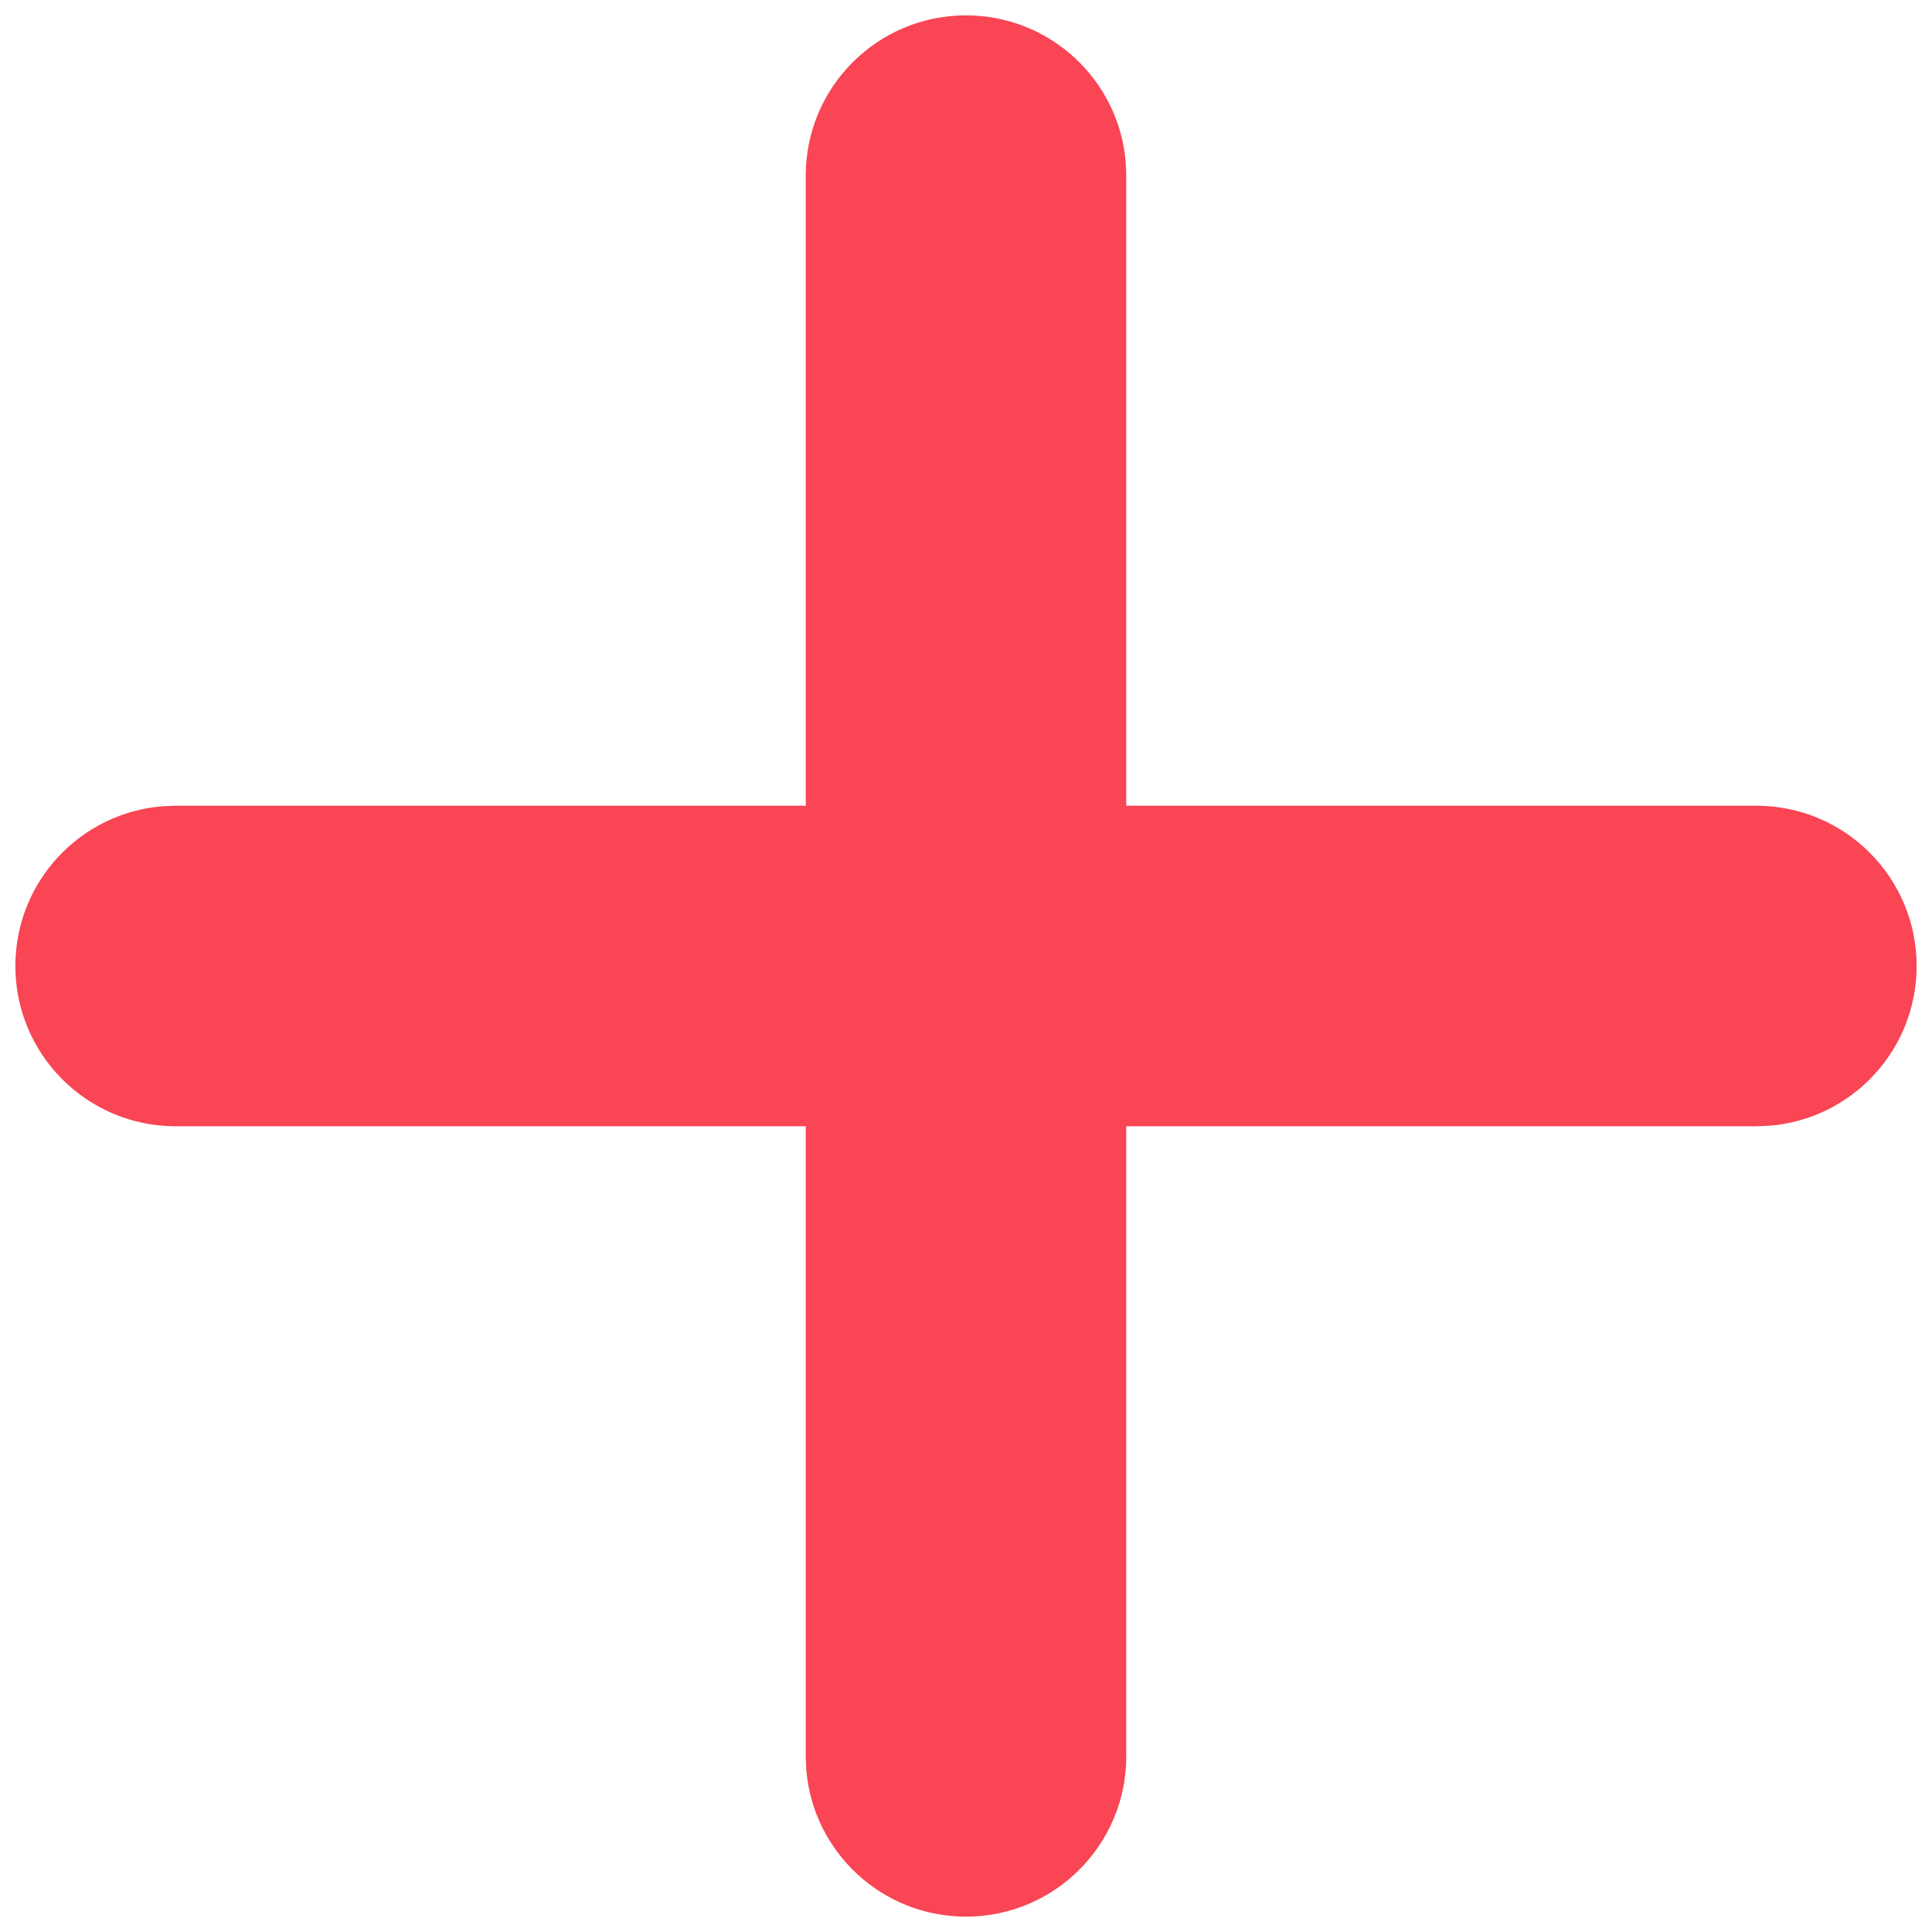
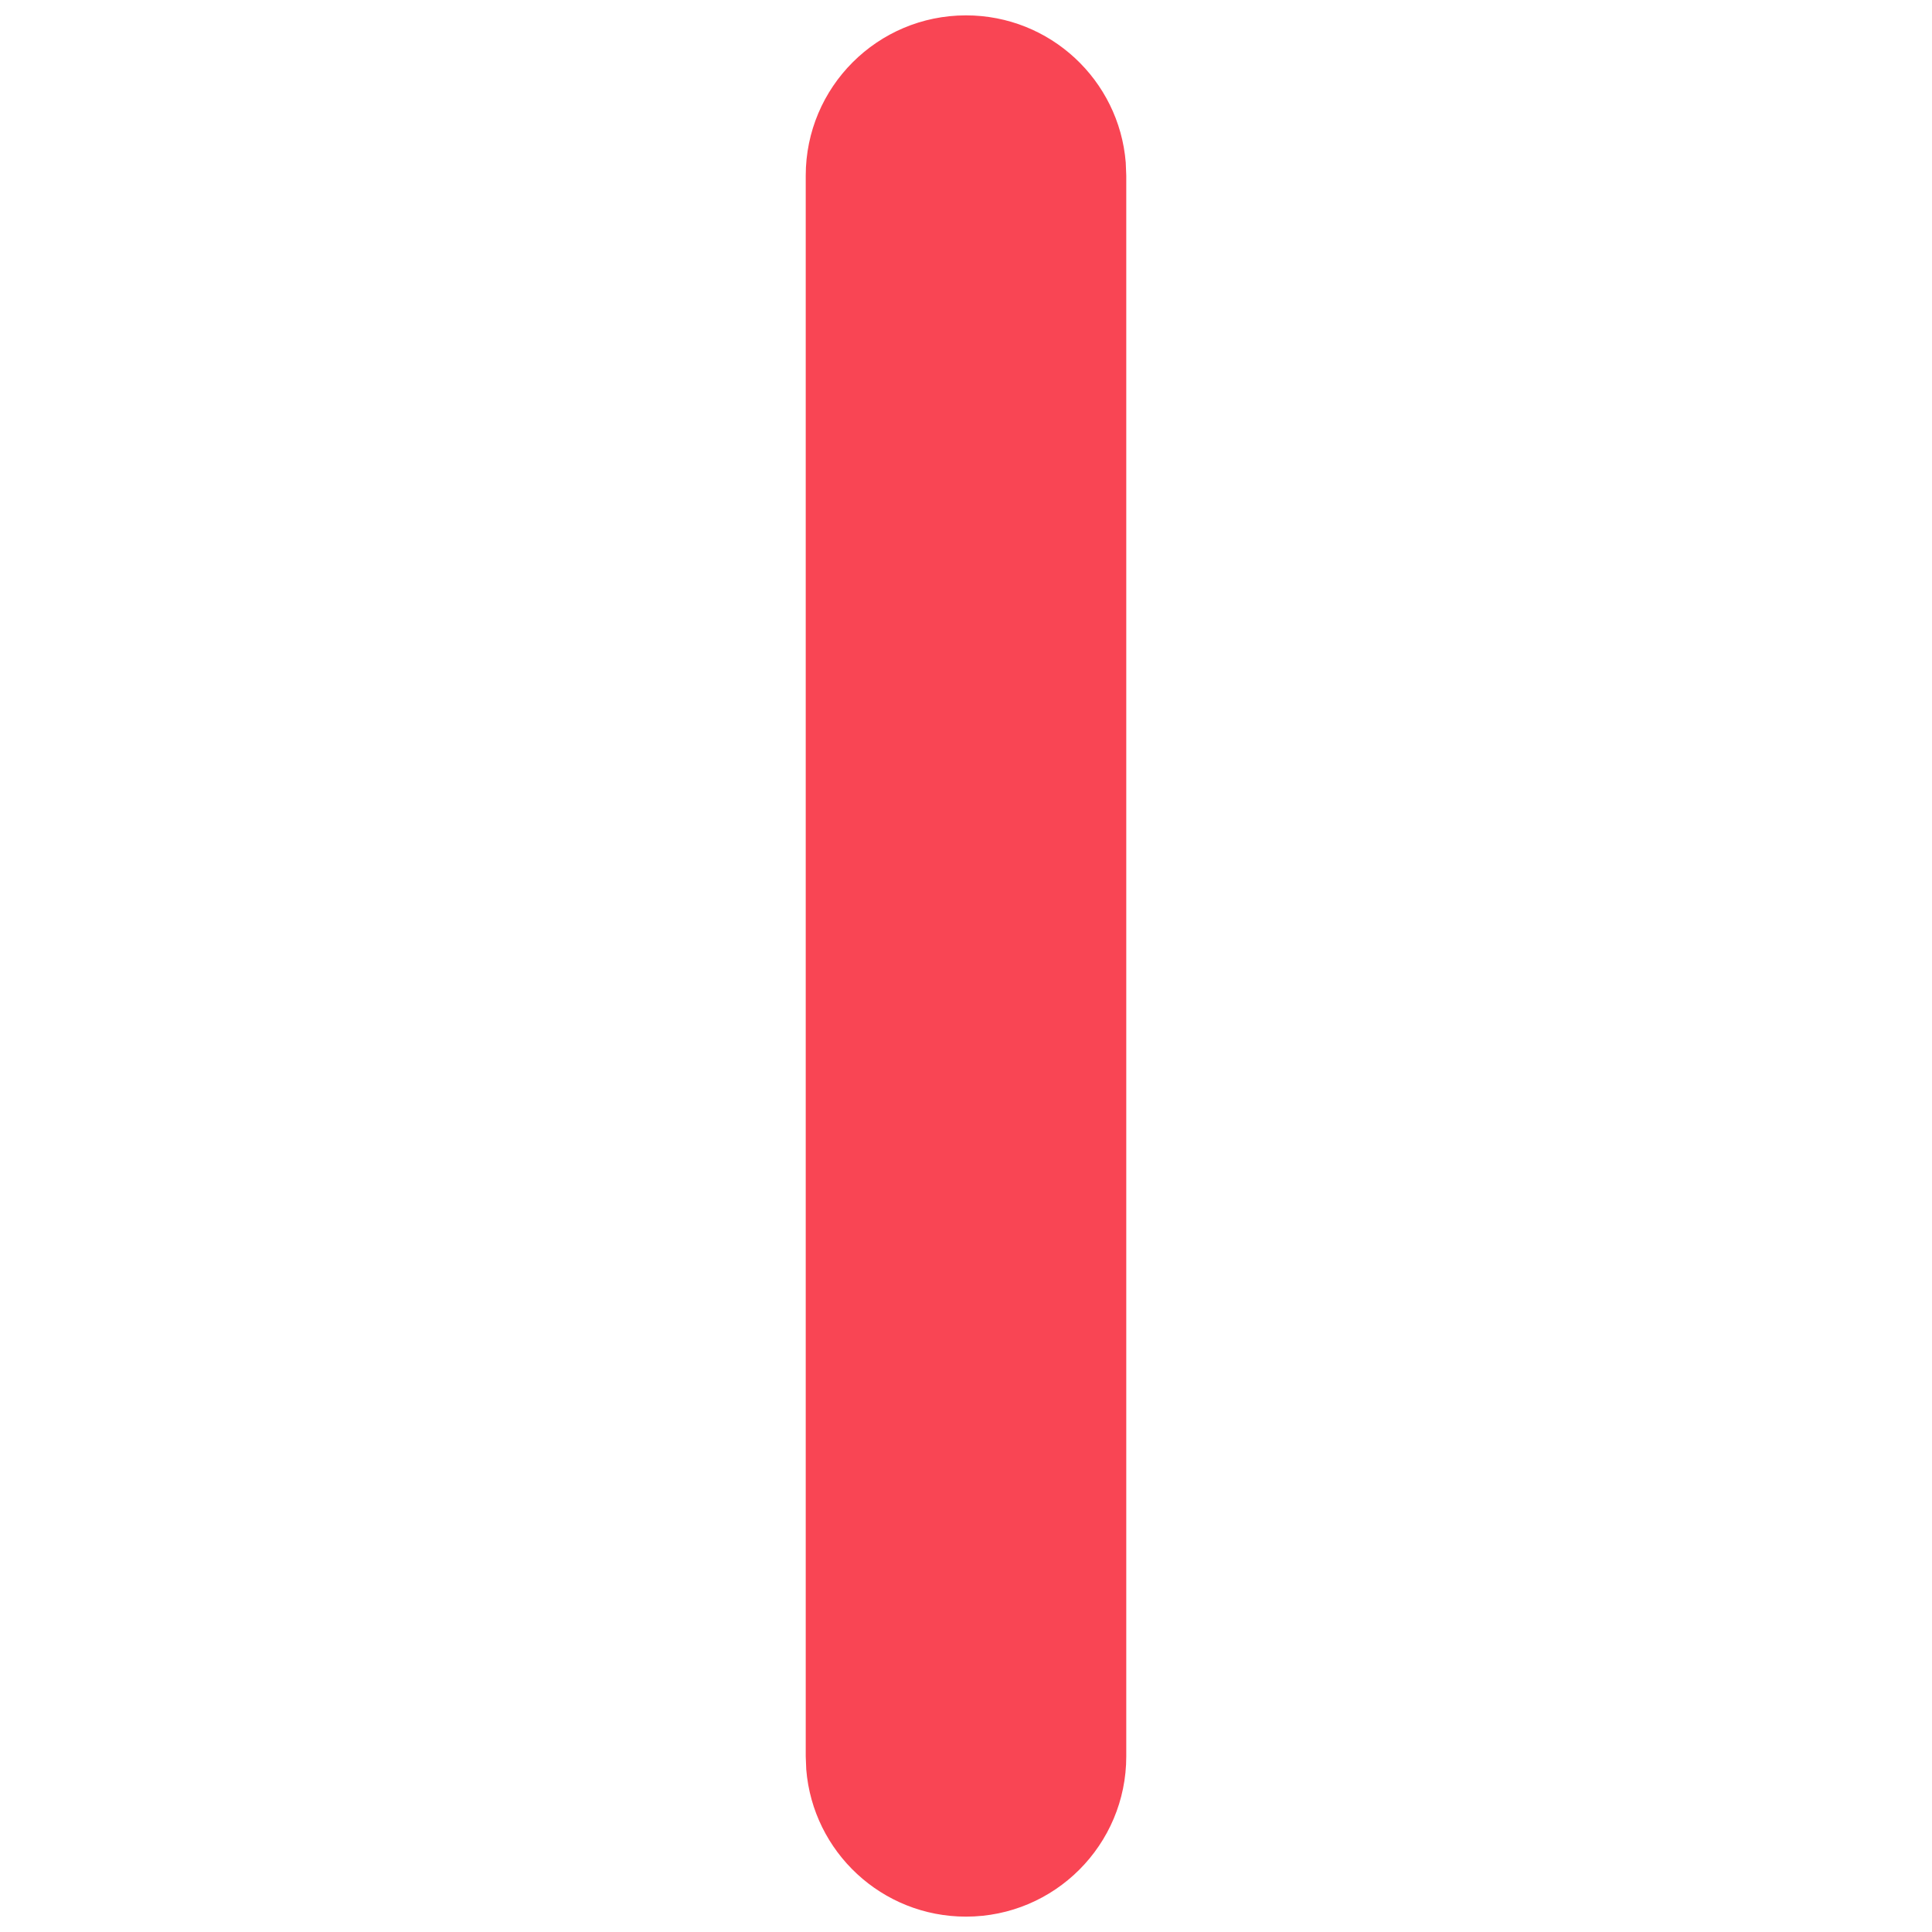
<svg xmlns="http://www.w3.org/2000/svg" width="22px" height="22px" viewBox="0 0 22 22" version="1.1">
  <title>ECBF9AEB-6926-42B1-BF21-F45642996BF2</title>
  <g id="About-us" stroke="none" stroke-width="1" fill="none" fill-rule="evenodd">
    <g transform="translate(-459, -1550)" fill="#F94554" fill-rule="nonzero" id="plus-sign">
      <g transform="translate(461, 1552)">
        <path d="M9,-1.825 C9.958,-1.825 10.743,-1.088 10.819,-0.15 L10.825,2.22044605e-16 L10.825,18 C10.825,19.008 10.008,19.825 9,19.825 C8.042,19.825 7.257,19.088 7.181,18.15 L7.175,18 L7.175,2.22044605e-16 C7.175,-1.008 7.992,-1.825 9,-1.825 Z" id="Line-2" />
-         <path d="M18,7.175 C19.008,7.175 19.825,7.992 19.825,9 C19.825,9.958 19.088,10.743 18.15,10.819 L18,10.825 L2.22044605e-16,10.825 C-1.008,10.825 -1.825,10.008 -1.825,9 C-1.825,8.042 -1.088,7.257 -0.15,7.181 L2.22044605e-16,7.175 L18,7.175 Z" id="Line-2-Copy" />
      </g>
    </g>
  </g>
</svg>